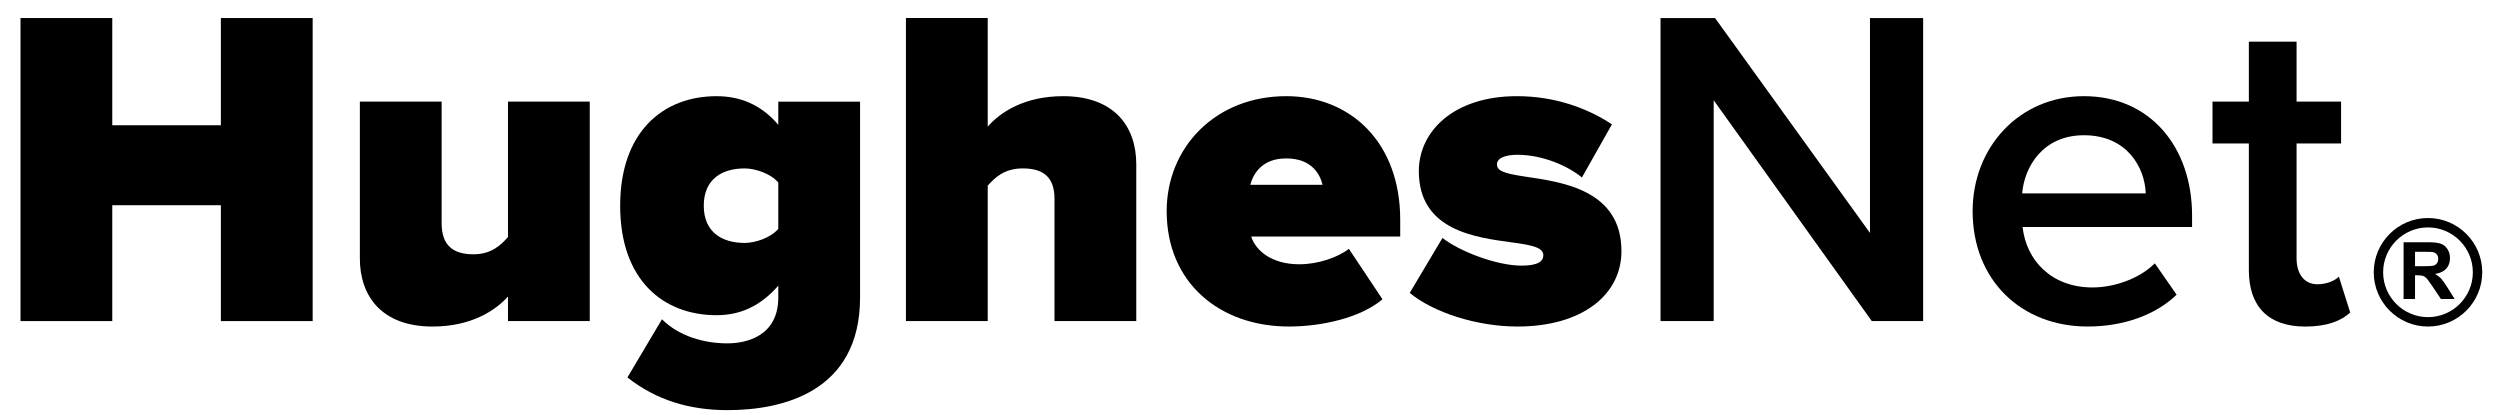
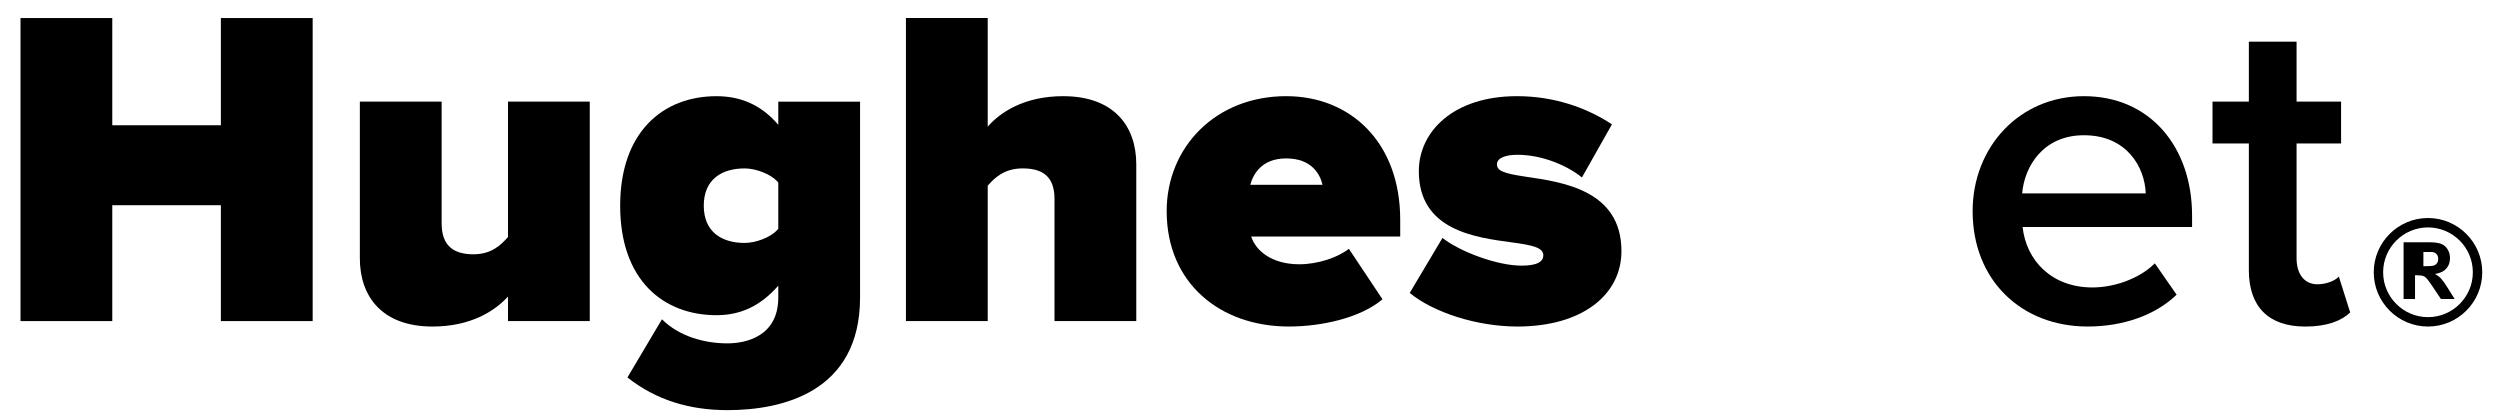
<svg xmlns="http://www.w3.org/2000/svg" version="1.1" id="Layer_1" x="0px" y="0px" width="265.083px" height="44px" viewBox="0 0 265.083 44" enable-background="new 0 0 265.083 44" xml:space="preserve">
  <polygon points="23.419,1.913 23.419,13.282 11.905,13.282 11.905,1.913 2.174,1.913 2.174,34.046 11.905,34.046 11.905,21.76   23.419,21.76 23.419,34.046 33.152,34.046 33.152,1.913 " />
  <g>
    <path d="M53.863,31.443c-1.349,1.494-3.904,3.181-7.998,3.181c-5.396,0-7.708-3.228-7.708-7.228V10.776h8.672v12.912   c0,2.36,1.252,3.276,3.372,3.276c1.928,0,2.939-1.012,3.662-1.831V10.776h8.671v23.27h-8.671V31.443z" />
    <path d="M70.191,33.854c1.782,1.78,4.432,2.554,6.937,2.554c2.024,0,5.396-0.772,5.396-4.866v-1.252   c-1.975,2.264-4.143,3.131-6.552,3.131c-5.589,0-10.214-3.662-10.214-11.61c0-7.757,4.481-11.612,10.214-11.612   c2.409,0,4.673,0.821,6.552,3.036v-2.457h8.671V31.54c0,10.067-8.286,11.948-14.067,11.948c-3.998,0-7.563-1.062-10.599-3.469   L70.191,33.854z M82.524,19.352c-0.819-0.964-2.457-1.494-3.565-1.494c-2.361,0-4.336,1.108-4.336,3.951   c0,2.841,1.975,3.95,4.336,3.95c1.108,0,2.746-0.53,3.565-1.493V19.352z" />
    <path d="M111.812,21.085c0-2.409-1.302-3.228-3.372-3.228c-1.976,0-2.987,1.013-3.71,1.831v14.356h-8.671V1.912h8.671v11.514   c1.35-1.542,3.902-3.228,7.997-3.228c5.395,0,7.756,3.18,7.756,7.226v16.622h-8.671V21.085z" />
    <path d="M136.378,10.197c6.841,0,12.091,4.915,12.091,13.104v1.783h-15.8c0.479,1.492,2.166,2.938,5.104,2.938   c1.976,0,4.095-0.724,5.252-1.64l3.563,5.349c-2.312,1.976-6.455,2.892-9.924,2.892c-7.274,0-12.958-4.577-12.958-12.237   C123.708,15.643,128.863,10.197,136.378,10.197 M132.572,19.592h7.66c-0.24-1.011-1.061-2.794-3.854-2.794   C133.728,16.798,132.861,18.532,132.572,19.592" />
    <path d="M152.949,25.229c1.83,1.444,5.78,2.938,8.383,2.938c1.781,0,2.312-0.481,2.312-1.106c0-0.771-1.061-1.062-3.277-1.351   c-3.902-0.53-9.924-1.252-9.924-7.563c0-4.191,3.662-7.95,10.406-7.95c3.902,0,7.371,1.204,10.07,2.988l-3.183,5.636   c-1.444-1.204-4.144-2.408-6.84-2.408c-1.252,0-2.169,0.337-2.169,1.011c0,0.675,0.675,0.962,2.986,1.302   c3.904,0.577,10.214,1.397,10.214,7.9c0,4.625-4.144,7.998-11.031,7.998c-4.288,0-8.913-1.494-11.418-3.565L152.949,25.229z" />
-     <polygon points="181.708,10.631 181.708,34.045 176.07,34.045 176.07,1.913 181.853,1.913 198.28,24.698 198.28,1.913    203.917,1.913 203.917,34.045 198.472,34.045  " />
    <path d="M220.966,10.197c6.986,0,11.467,5.348,11.467,12.672v1.203h-17.971c0.386,3.517,3.037,6.408,7.418,6.408   c2.266,0,4.964-0.916,6.602-2.556l2.312,3.325c-2.312,2.216-5.732,3.373-9.442,3.373c-6.985,0-12.188-4.867-12.188-12.237   C209.164,15.642,214.078,10.197,220.966,10.197 M214.416,20.508h13.104c-0.097-2.746-1.976-6.168-6.554-6.168   C216.63,14.34,214.654,17.666,214.416,20.508" />
    <path d="M238.453,28.65V15.209h-3.854v-4.433h3.854V4.417h5.06v6.359h4.719v4.433h-4.719v12.188c0,1.59,0.771,2.746,2.215,2.746   c0.963,0,1.881-0.386,2.267-0.819l1.203,3.807c-0.916,0.869-2.408,1.495-4.769,1.495C240.523,34.624,238.453,32.503,238.453,28.65" />
-     <path d="M254.86,31.699v-6.014h2.555c0.646,0,1.111,0.052,1.405,0.163c0.29,0.104,0.521,0.299,0.699,0.576   c0.173,0.273,0.262,0.592,0.262,0.946c0,0.451-0.131,0.821-0.399,1.117c-0.266,0.296-0.658,0.48-1.19,0.557   c0.265,0.153,0.48,0.319,0.652,0.504c0.174,0.188,0.403,0.513,0.693,0.98l0.734,1.172h-1.455l-0.876-1.309   c-0.314-0.466-0.529-0.758-0.644-0.884s-0.234-0.203-0.366-0.252c-0.124-0.04-0.329-0.066-0.608-0.066h-0.249v2.511h-1.213V31.699z    M256.073,28.229h0.902c0.58,0,0.946-0.026,1.087-0.074c0.147-0.052,0.261-0.135,0.344-0.255c0.085-0.122,0.122-0.27,0.122-0.451   c0-0.203-0.056-0.366-0.159-0.492c-0.111-0.123-0.263-0.203-0.459-0.234c-0.1-0.017-0.396-0.021-0.887-0.021h-0.95V28.229   L256.073,28.229z" />
+     <path d="M254.86,31.699v-6.014h2.555c0.646,0,1.111,0.052,1.405,0.163c0.29,0.104,0.521,0.299,0.699,0.576   c0.173,0.273,0.262,0.592,0.262,0.946c0,0.451-0.131,0.821-0.399,1.117c-0.266,0.296-0.658,0.48-1.19,0.557   c0.265,0.153,0.48,0.319,0.652,0.504c0.174,0.188,0.403,0.513,0.693,0.98l0.734,1.172h-1.455l-0.876-1.309   c-0.314-0.466-0.529-0.758-0.644-0.884s-0.234-0.203-0.366-0.252c-0.124-0.04-0.329-0.066-0.608-0.066h-0.249v2.511h-1.213V31.699z    M256.073,28.229h0.902c0.58,0,0.946-0.026,1.087-0.074c0.147-0.052,0.261-0.135,0.344-0.255c0.085-0.122,0.122-0.27,0.122-0.451   c0-0.203-0.056-0.366-0.159-0.492c-0.111-0.123-0.263-0.203-0.459-0.234h-0.95V28.229   L256.073,28.229z" />
    <path d="M257.448,34.624c-3.172,0-5.753-2.581-5.753-5.751c0-3.175,2.581-5.756,5.753-5.756c3.173,0,5.753,2.581,5.753,5.756   C263.201,32.043,260.621,34.624,257.448,34.624 M257.448,24.114c-2.621,0-4.757,2.134-4.757,4.759c0,2.619,2.136,4.755,4.757,4.755   c2.622,0,4.755-2.136,4.755-4.755C262.203,26.248,260.07,24.114,257.448,24.114" />
  </g>
</svg>